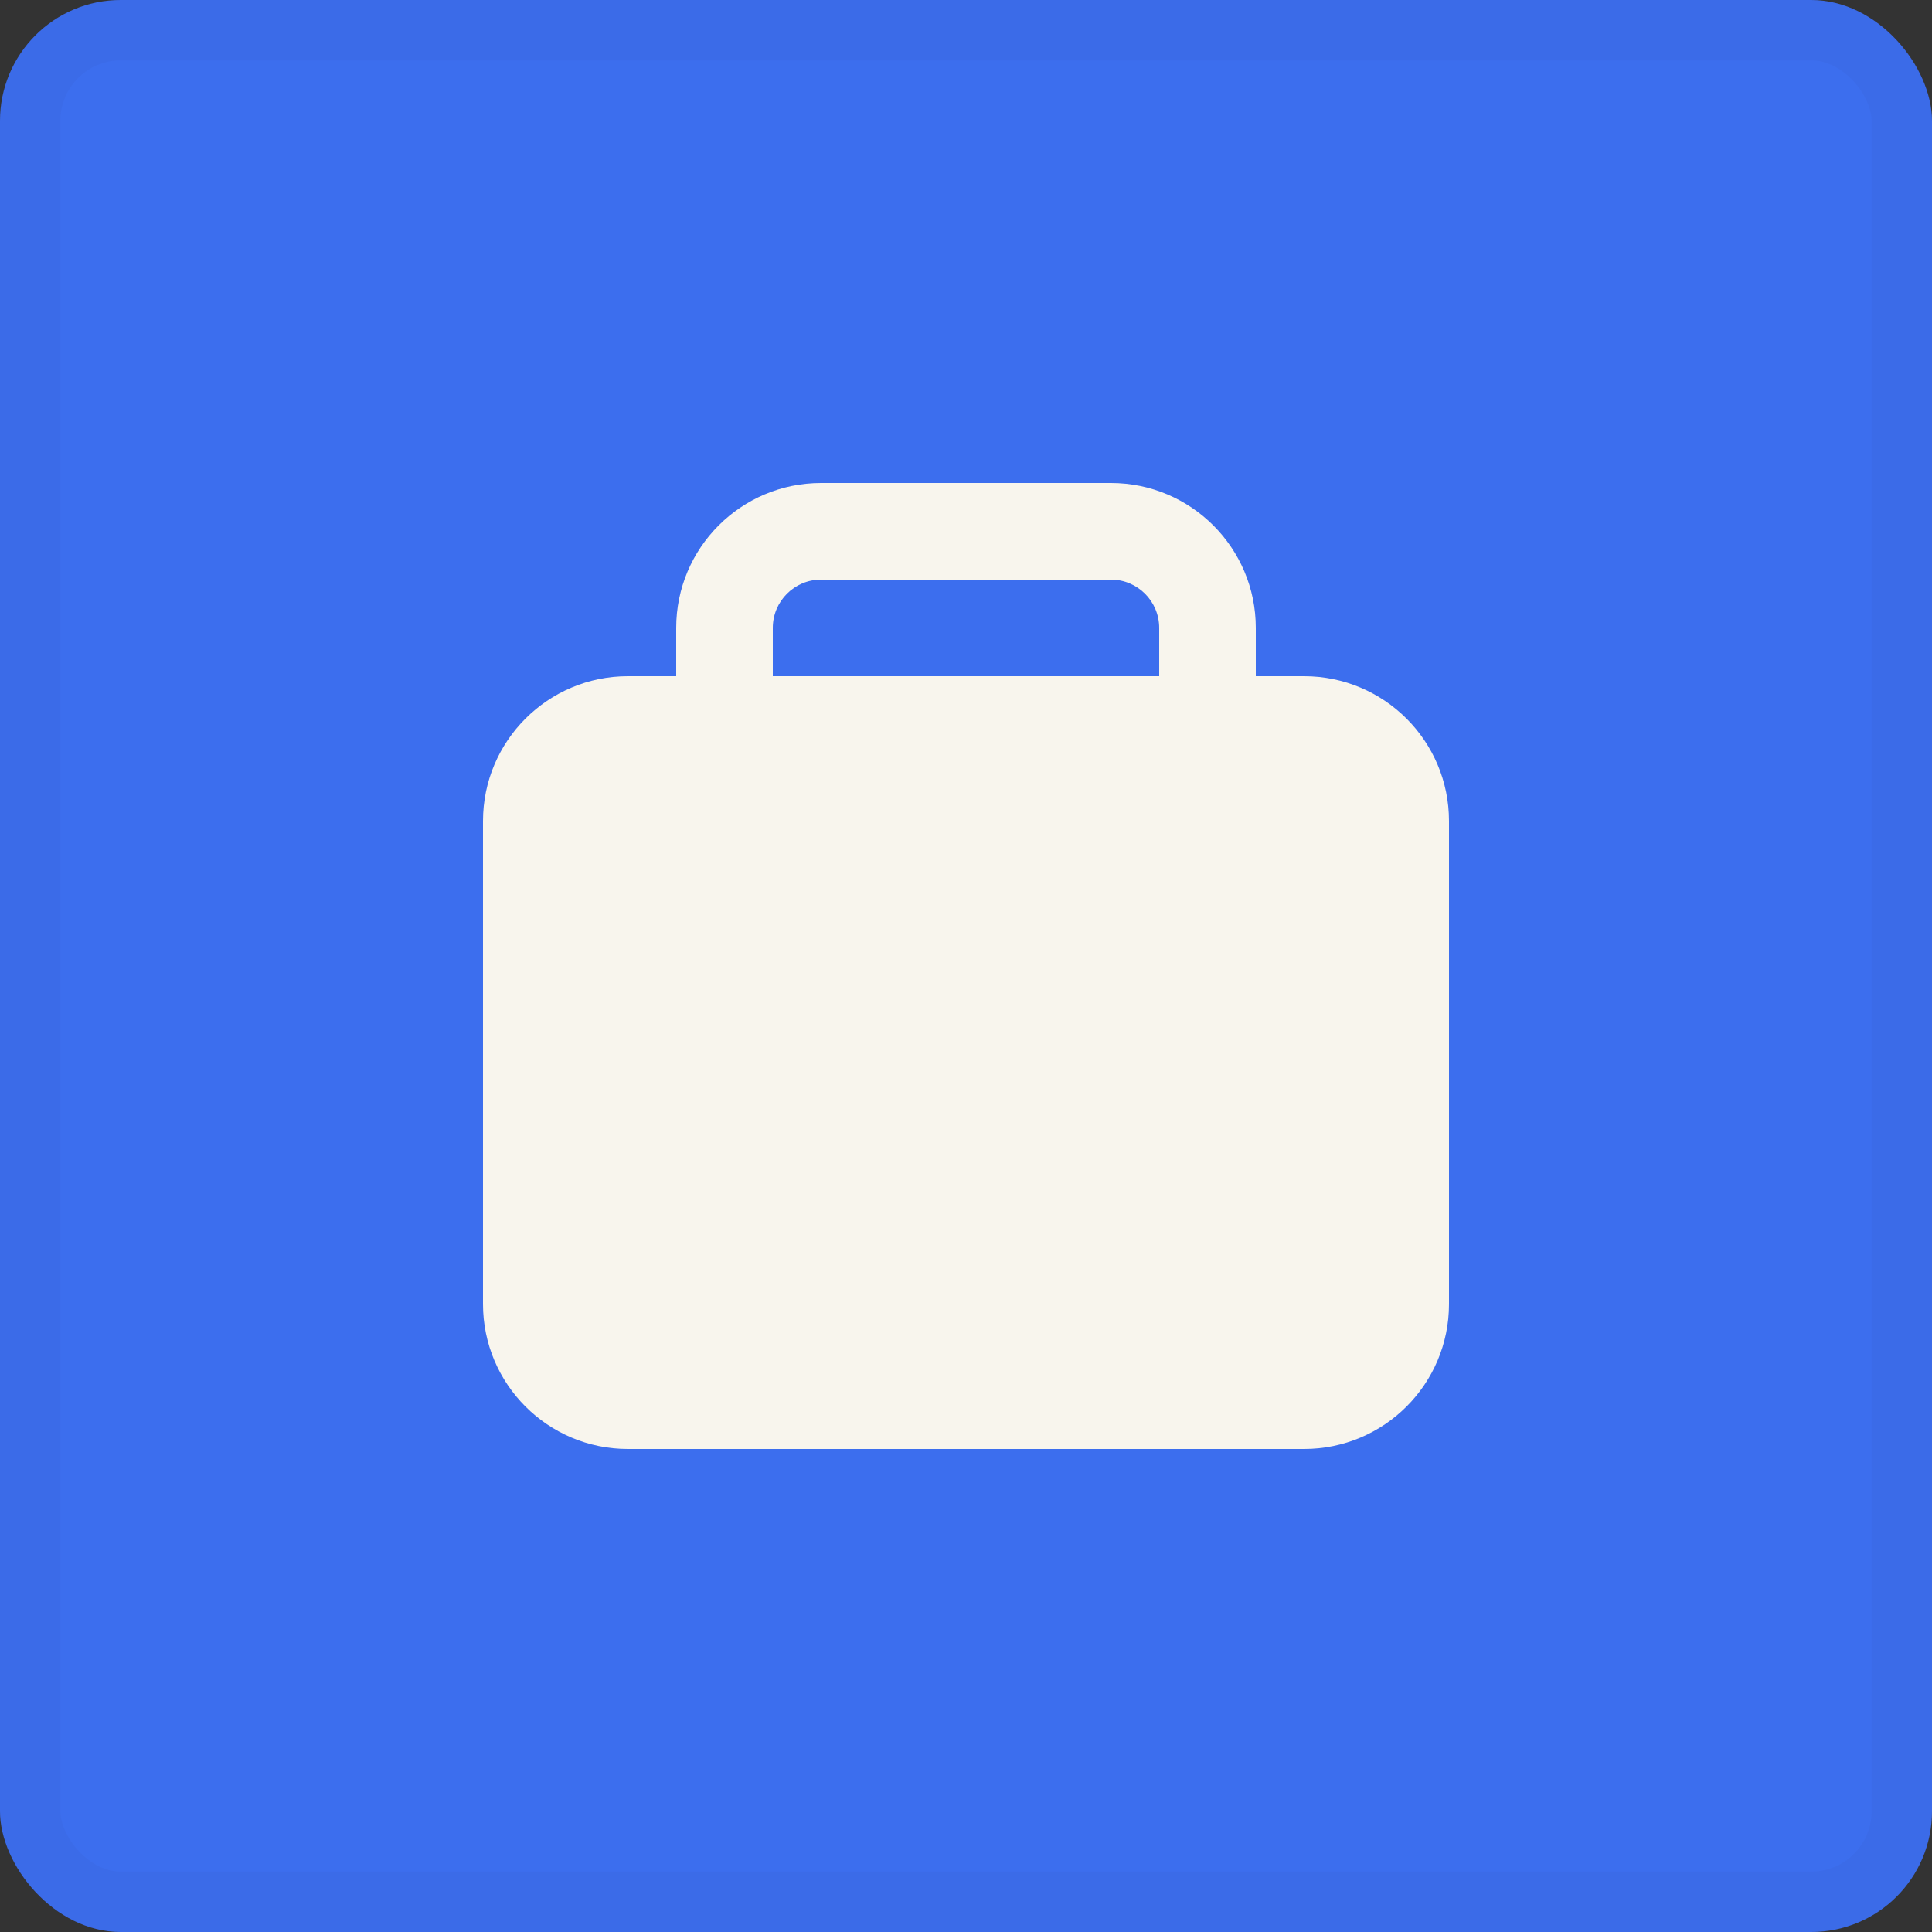
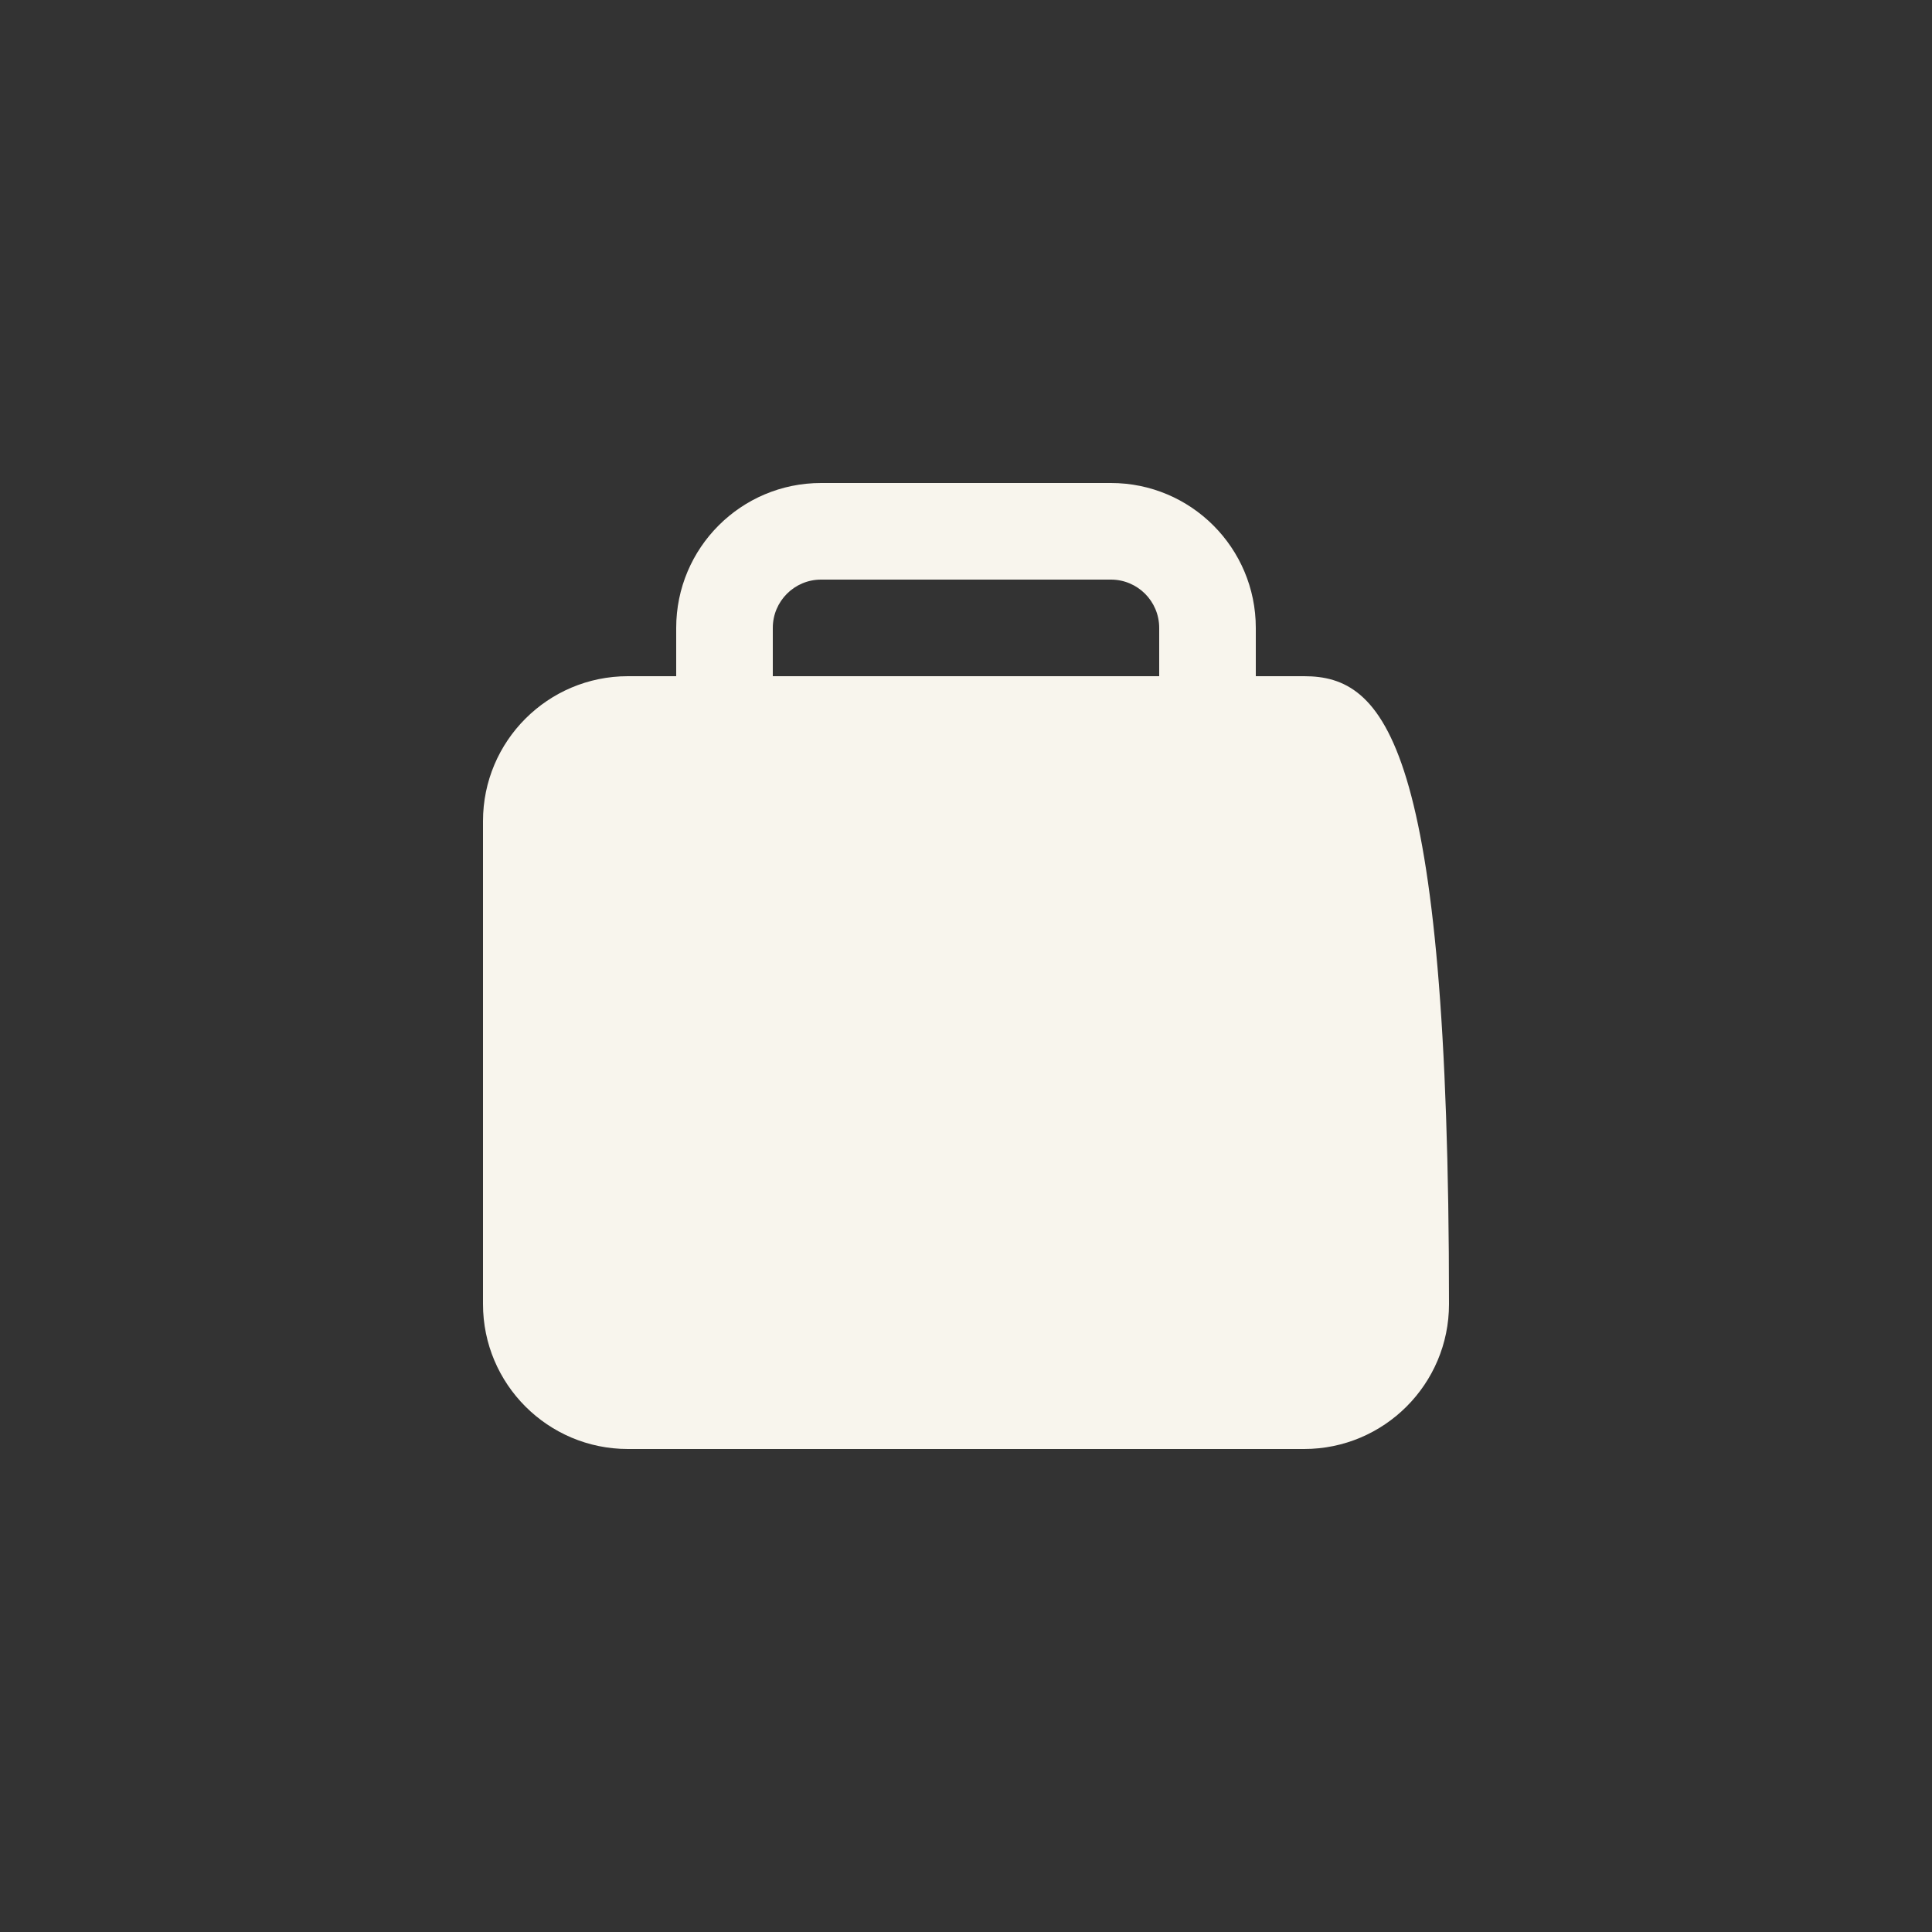
<svg xmlns="http://www.w3.org/2000/svg" width="32" height="32" viewBox="0 0 32 32" fill="none">
  <rect x="0" y="0" width="32" height="32" fill="#333333" stroke="none" />
-   <rect width="32" height="32" rx="2" fill="#3C6EEE" />
-   <rect x="0.5" y="0.5" width="31" height="31" rx="1.5" stroke="#2B3A6B" stroke-opacity="0.05" />
-   <path fill-rule="evenodd" clip-rule="evenodd" d="M13.6 8C12.274 8 11.2 9.075 11.2 10.4V11.2H10.4C9.075 11.2 8 12.274 8 13.6V21.6C8 22.925 9.075 24 10.4 24H21.6C22.925 24 24 22.925 24 21.6V13.6C24 12.274 22.925 11.2 21.6 11.2H20.8V10.4C20.8 9.075 19.726 8 18.4 8H13.6ZM19.2 11.2V10.4C19.2 9.958 18.842 9.6 18.4 9.6H13.6C13.158 9.6 12.8 9.958 12.8 10.4V11.2H19.2Z" fill="#F8F5ED" />
+   <path fill-rule="evenodd" clip-rule="evenodd" d="M13.6 8C12.274 8 11.2 9.075 11.2 10.4V11.2H10.4C9.075 11.2 8 12.274 8 13.6V21.6C8 22.925 9.075 24 10.4 24H21.6C22.925 24 24 22.925 24 21.6C24 12.274 22.925 11.2 21.6 11.2H20.8V10.4C20.8 9.075 19.726 8 18.4 8H13.6ZM19.2 11.2V10.4C19.2 9.958 18.842 9.6 18.4 9.6H13.6C13.158 9.6 12.8 9.958 12.8 10.4V11.2H19.2Z" fill="#F8F5ED" />
</svg>